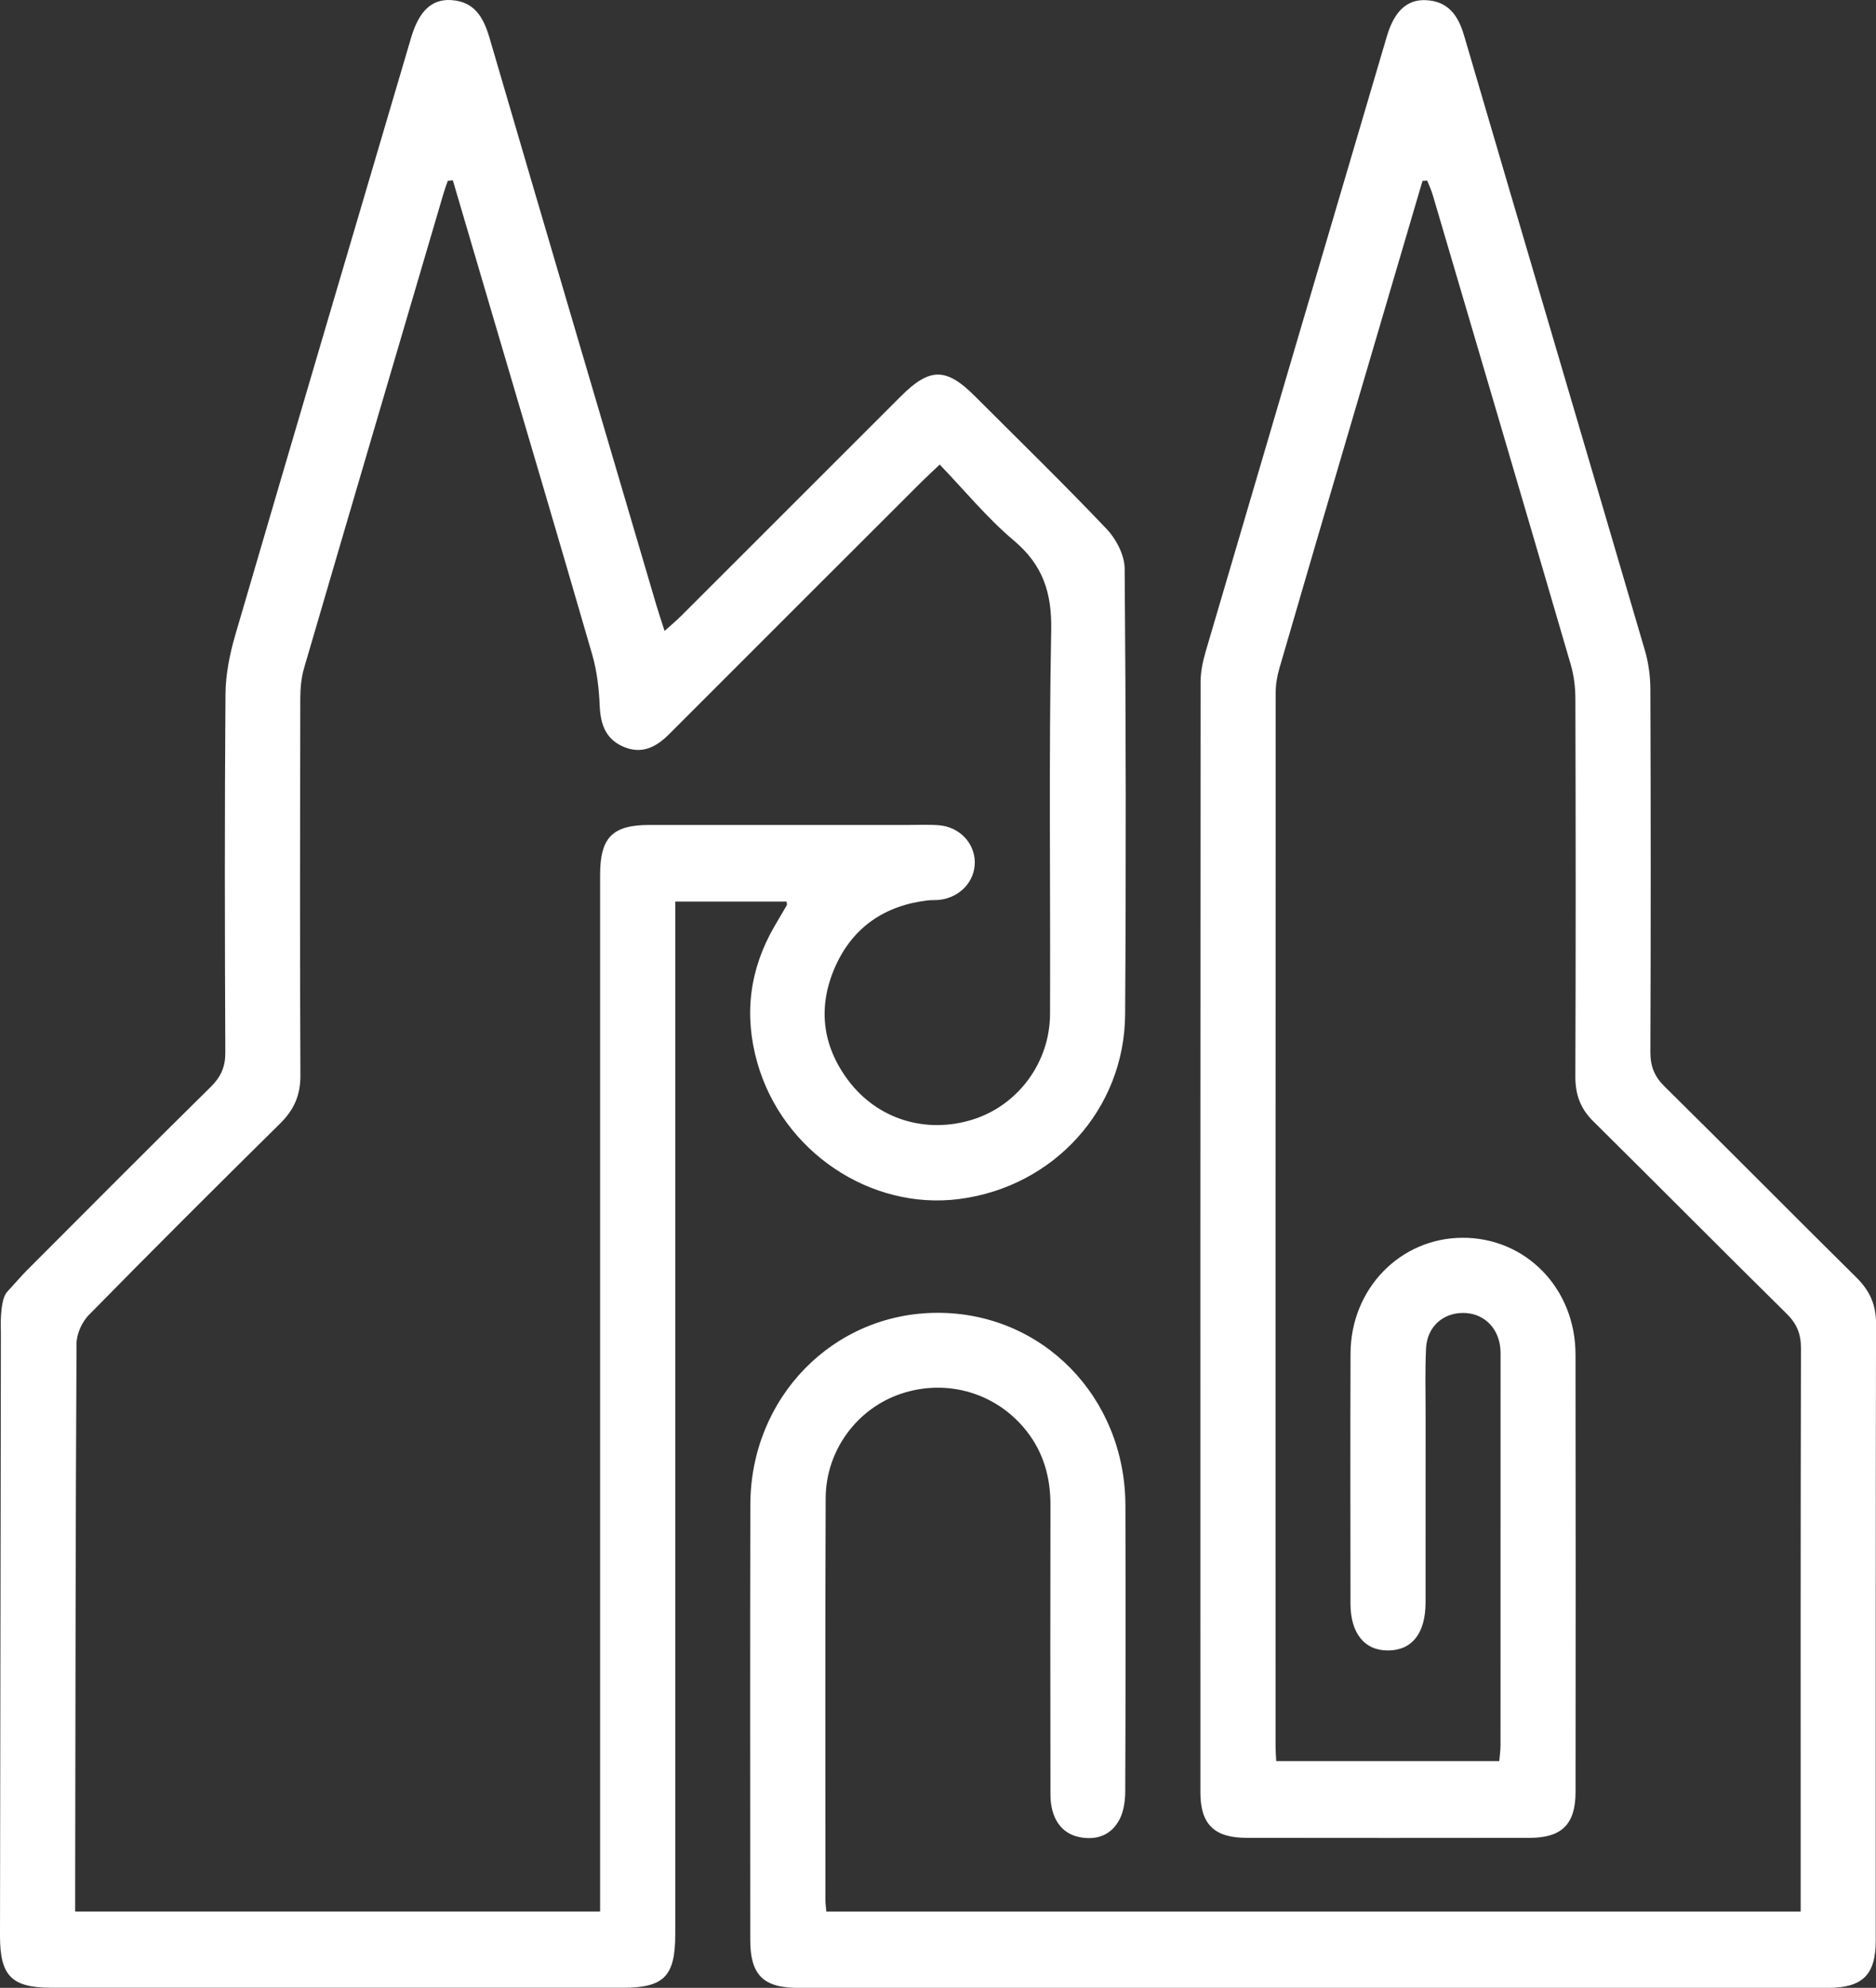
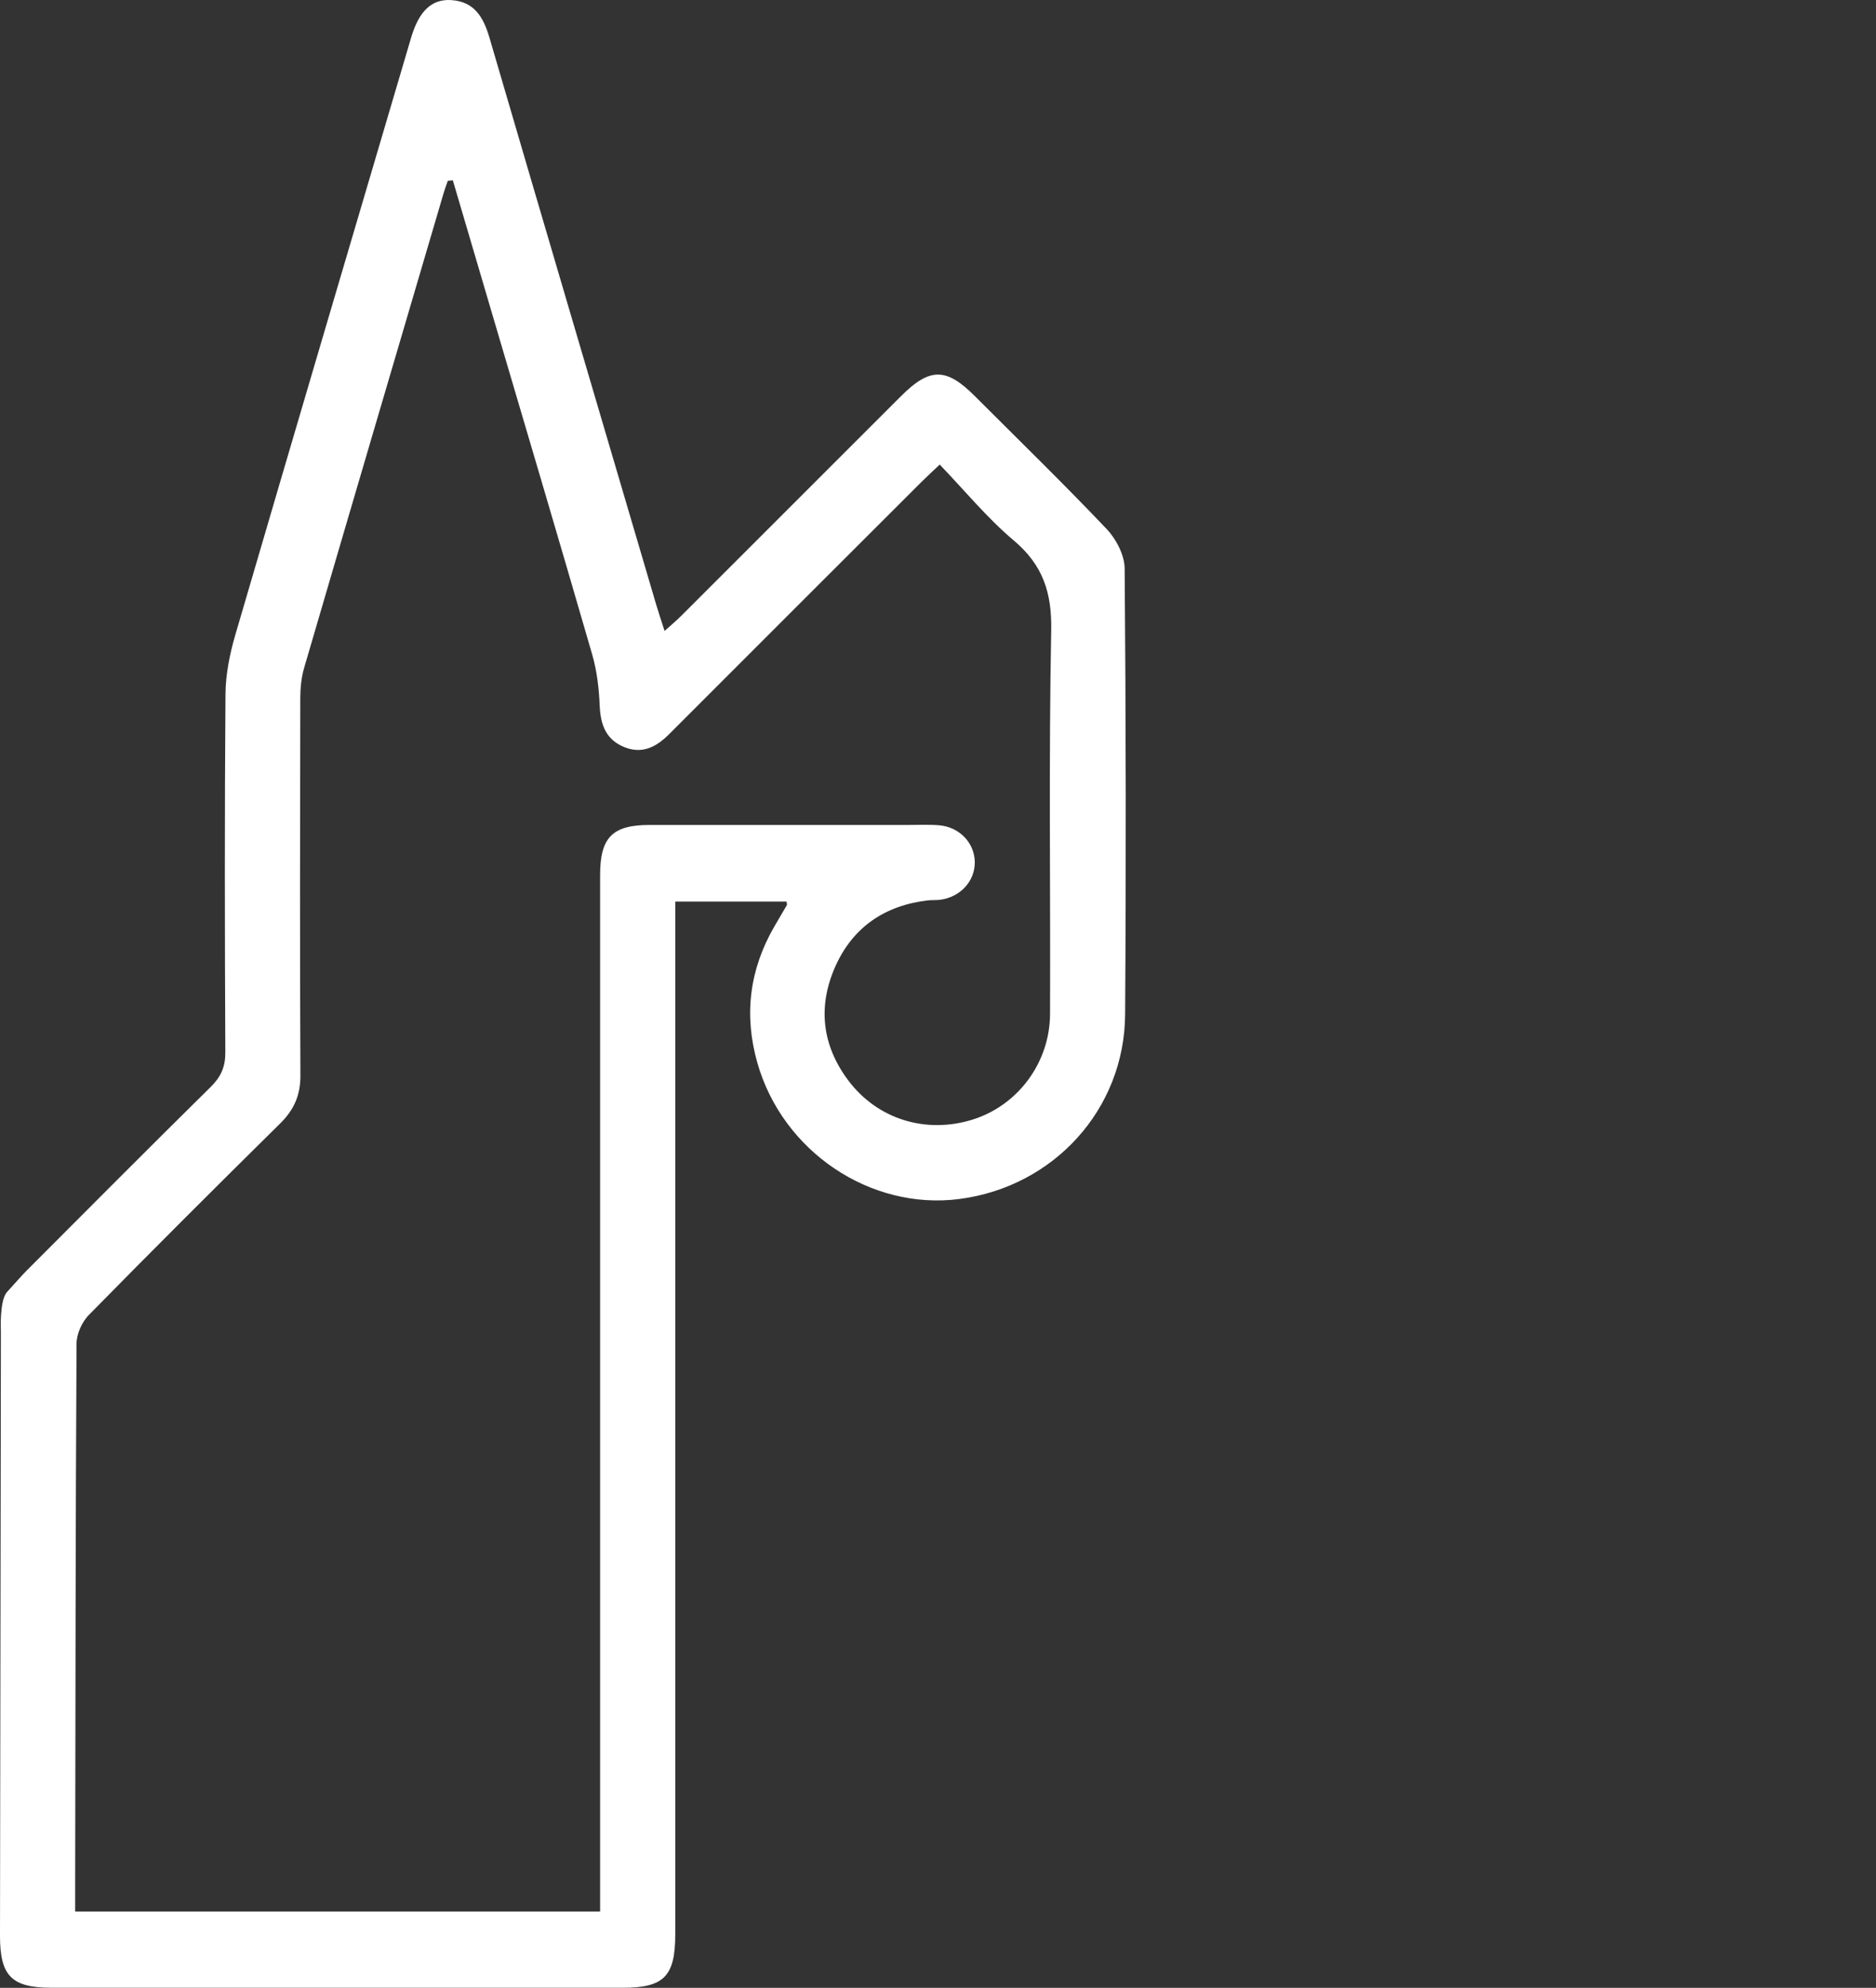
<svg xmlns="http://www.w3.org/2000/svg" id="Layer_2" data-name="Layer 2" width="450.26" height="477.06" viewBox="0 0 450.26 477.06">
  <rect x="0" y="0" width="450.26" height="477.06" fill="#333333" stroke="none" />
  <defs>
    <style>
      .cls-1 {
        fill: #fff;
        stroke-width: 0px;
      }
    </style>
  </defs>
  <g id="Layer_1-2" data-name="Layer 1">
    <g>
-       <path class="cls-1" d="M341.42,43.4c-5.97,20.27-11.95,40.55-17.91,60.83-5.5,18.7-11,37.39-16.43,56.11-.55,1.89-.9,3.91-.9,5.87-.04,84.35-.04,168.69-.03,253.04,0,.99.09,1.98.16,3.39h53.53c.1-1.26.3-2.54.3-3.82.02-30.84.01-61.68.01-92.51,0-1,.03-2.01-.08-3-.58-4.97-4.24-8.28-9.05-8.22-4.82.07-8.5,3.4-8.75,8.48-.27,5.49-.1,11-.11,16.5,0,14.84.01,29.67-.01,44.51-.01,7.34-3.19,11.43-8.89,11.51-5.72.08-9.12-4.06-9.13-11.25-.02-20-.06-40.01.01-60.01.06-15.55,11.91-27.71,26.86-27.78,15.19-.06,27.12,12.13,27.14,27.99.06,35,.04,70.01.01,105.02,0,7.7-3.29,10.99-10.94,11-22.67.03-45.35.03-68.02,0-7.73,0-11.08-3.25-11.08-10.85-.02-88.85-.02-177.69.04-266.54,0-2.45.54-4.97,1.23-7.33,14.45-49.22,28.97-98.42,43.48-147.62,1.77-6,4.81-8.91,9.4-8.68,5.3.26,7.71,3.64,9.12,8.44,14.44,49.22,28.99,98.42,43.42,147.64.87,2.98,1.3,6.21,1.31,9.32.1,29,.11,58.01,0,87.01-.01,3.44.94,5.87,3.41,8.3,15.43,15.21,30.66,30.64,46.07,45.87,3.17,3.14,4.69,6.5,4.68,11.04-.11,49.34-.06,98.68-.07,148.02,0,8.28-3.17,11.39-11.56,11.39-82.36,0-164.73,0-247.09,0-8.35,0-11.47-3.12-11.48-11.46-.01-34.84-.06-69.68.02-104.51.06-25.72,19.85-45.96,44.83-46.04,25.24-.08,45.1,20.16,45.19,46.18.08,22.84.05,45.67-.04,68.51,0,2.26-.31,4.75-1.29,6.73-1.92,3.87-5.49,5.24-9.68,4.41-4.43-.88-6.97-4.6-6.98-10.2-.04-23.17-.05-46.34,0-69.51.01-6.56-1.63-12.52-5.71-17.72-7.16-9.13-19.05-12.68-30.09-9-10.57,3.51-18.1,13.57-18.15,25.07-.14,32.17-.06,64.34-.06,96.51,0,.8.13,1.61.22,2.71h233.85c0-1.69,0-3.44,0-5.19,0-43.34-.04-86.67.07-130.01,0-3.45-1-5.88-3.45-8.29-15.55-15.33-30.92-30.85-46.44-46.2-3.07-3.04-4.27-6.42-4.26-10.71.11-30.17.09-60.34.01-90.51,0-2.79-.33-5.67-1.11-8.34-10.97-37.57-22.04-75.11-33.11-112.66-.35-1.2-.89-2.35-1.35-3.52-.37.04-.75.08-1.12.11Z" />
      <path class="cls-1" d="M.21,319.27s-.33-6.89,1.35-9.06c2.61-2.86,3.64-4.09,4.78-5.23,14.72-14.74,29.41-29.52,44.25-44.15,2.44-2.41,3.51-4.8,3.49-8.27-.13-28.67-.18-57.34.04-86.01.04-4.73,1.02-9.59,2.35-14.16,13.97-47.8,28.1-95.55,42.19-143.31C100.54,2.69,103.57-.26,108.27.02c5.58.34,7.76,4.11,9.2,9.01,13.28,45.4,26.67,90.76,40.04,136.13.55,1.87,1.19,3.72,2,6.26,1.69-1.53,2.92-2.55,4.05-3.68,17.57-17.55,35.14-35.11,52.7-52.68,6.86-6.86,10.82-6.89,17.67-.04,10.6,10.61,21.37,21.08,31.69,31.95,2.29,2.41,4.29,6.28,4.31,9.5.3,35.67.35,71.34.11,107.01-.15,22.76-17.15,41.34-39.8,44.27-21.35,2.76-42.39-11.4-48.45-32.63-3.28-11.49-1.93-22.42,4.06-32.77,1-1.73,2.02-3.44,3.02-5.16.06-.11-.03-.3-.09-.83h-26.71c0,1.93,0,3.86,0,5.79,0,80.68,0,161.35,0,242.03,0,10.11-2.69,12.86-12.59,12.86-45.68,0-91.36,0-137.04,0-9.66,0-12.45-2.82-12.44-12.5.07-47.17.14-94.34.21-141.51,0-.95,0-1.9,0-3.77ZM108.71,43.27c-.41.04-.82.08-1.23.12-.32.93-.68,1.85-.96,2.8-11.19,38.02-22.4,76.04-33.52,114.08-.69,2.35-.92,4.9-.93,7.36-.06,30.17-.11,60.34.03,90.5.02,4.72-1.54,8.22-4.85,11.48-15.42,15.22-30.76,30.52-45.94,45.98-1.64,1.67-2.93,4.54-2.94,6.85-.24,43.5-.26,87-.33,130.5,0,1.92,0,3.85,0,5.79h125.99c0-2.59,0-4.88,0-7.18,0-80.5,0-161,0-241.51,0-9.07,2.94-12.06,11.88-12.06,20.67-.01,41.34,0,62.02,0,2.5,0,5.01-.13,7.5.08,4.89.42,8.49,4.26,8.53,8.85.04,4.58-3.49,8.41-8.37,9.03-.99.12-2,.03-2.99.15-10.25,1.23-17.89,6.42-22.09,15.8-4.28,9.55-3.27,18.93,3.07,27.38,7.04,9.39,18.71,12.93,29.94,9.39,10.76-3.39,18.46-13.62,18.5-25.31.12-30.67-.32-61.34.28-92,.18-9.09-1.97-15.72-8.96-21.62-6.42-5.41-11.82-12.02-17.8-18.24-2.04,1.94-3.25,3.05-4.42,4.21-20.17,20.14-40.33,40.28-60.48,60.45-3.03,3.04-6.39,4.9-10.74,3.17-4.49-1.79-5.77-5.41-5.97-9.99-.17-4.1-.65-8.3-1.79-12.23-8.1-28-16.4-55.93-24.64-83.89-2.94-9.99-5.88-19.97-8.82-29.96Z" />
    </g>
  </g>
</svg>